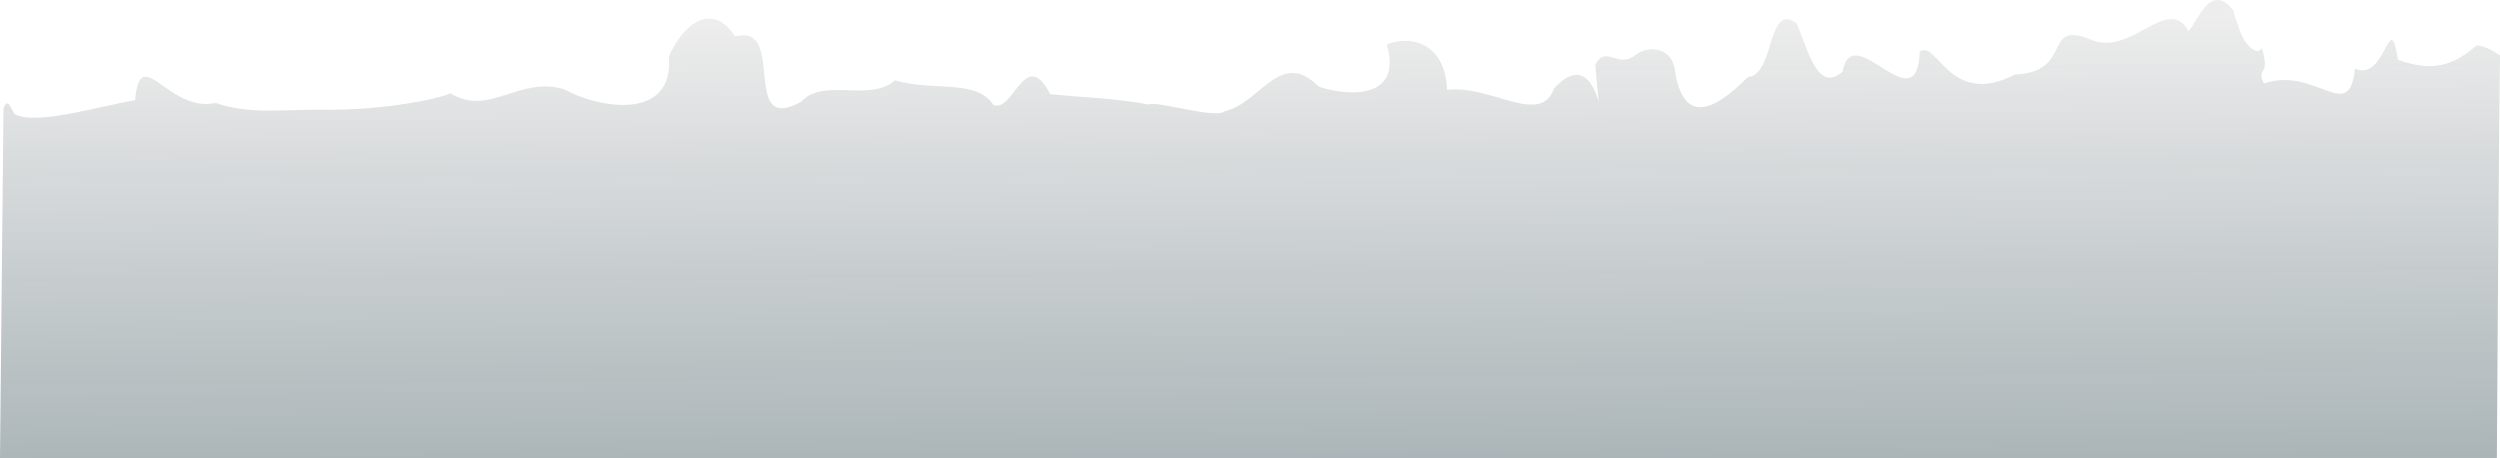
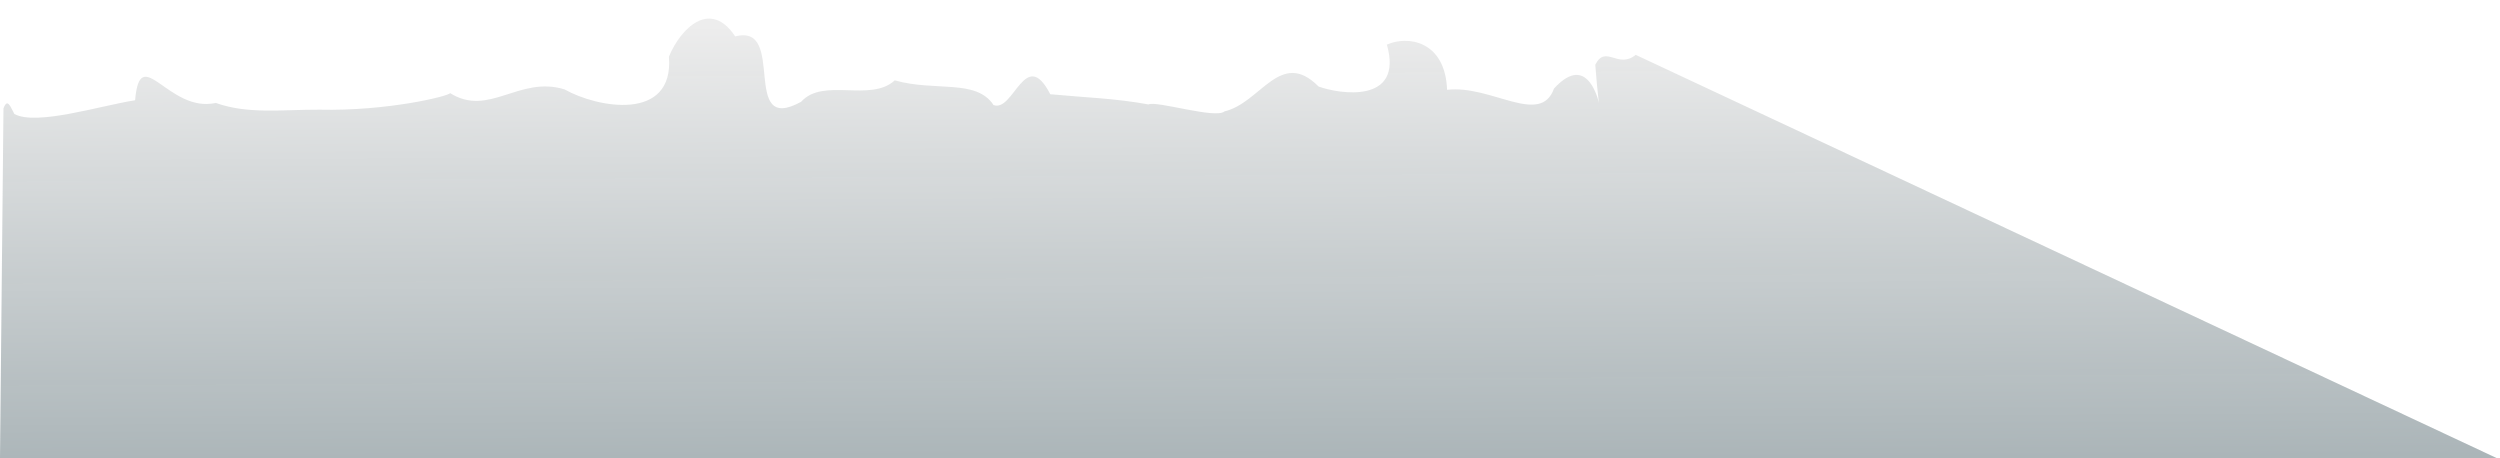
<svg xmlns="http://www.w3.org/2000/svg" xmlns:ns1="http://www.inkscape.org/namespaces/inkscape" xmlns:ns2="http://sodipodi.sourceforge.net/DTD/sodipodi-0.dtd" xmlns:xlink="http://www.w3.org/1999/xlink" width="1922.549" height="352.334" viewBox="0 0 1922.549 352.334" version="1.1" id="svg5" ns1:version="1.1.2 (1:1.1+202202050852+0a00cf5339)" ns2:docname="litpath_background4.svg">
  <ns2:namedview id="namedview7" pagecolor="#505050" bordercolor="#ffffff" borderopacity="1" ns1:pageshadow="0" ns1:pageopacity="0" ns1:pagecheckerboard="1" ns1:document-units="px" showgrid="false" ns1:zoom="0.5492839" ns1:cx="834.72317" ns1:cy="366.84126" ns1:window-width="1920" ns1:window-height="1011" ns1:window-x="0" ns1:window-y="0" ns1:window-maximized="1" ns1:current-layer="layer1" ns1:snap-global="true" ns1:snap-intersection-paths="false" ns1:object-nodes="true" ns1:object-paths="true" ns1:snap-nodes="true" fit-margin-top="0" fit-margin-left="0" fit-margin-right="0" fit-margin-bottom="0" />
  <defs id="defs2">
    <linearGradient ns1:collect="always" id="linearGradient16539">
      <stop style="stop-color:#082630;stop-opacity:0.373" offset="0" id="stop16535" />
      <stop style="stop-color:#d0d0d0;stop-opacity:0.392" offset="1" id="stop16537" />
    </linearGradient>
    <linearGradient id="linearGradient3772" ns1:swatch="solid">
      <stop style="stop-color:#ff6600;stop-opacity:1;" offset="0" id="stop3770" />
    </linearGradient>
    <clipPath clipPathUnits="userSpaceOnUse" id="clipPath30962">
-       <ellipse style="opacity:0.401;fill:#000000;fill-opacity:1;stroke:none;stroke-width:1.644" id="ellipse30964" cx="127.561" cy="112.81" rx="106.742" ry="113.823" />
-     </clipPath>
+       </clipPath>
    <clipPath clipPathUnits="userSpaceOnUse" id="clipPath31428">
-       <circle style="opacity:0.401;fill:#decd87;fill-opacity:1;stroke:none" id="circle31430" cx="126.954" cy="145.304" r="105.827" />
-     </clipPath>
+       </clipPath>
    <linearGradient ns1:collect="always" xlink:href="#linearGradient16539" id="linearGradient16541" x1="804.138" y1="1075.832" x2="802.205" y2="695.912" gradientUnits="userSpaceOnUse" gradientTransform="translate(0,-1150)" />
  </defs>
  <g ns1:label="Layer 1" ns1:groupmode="layer" id="layer1" style="display:inline" transform="translate(2.602,475.08)">
-     <path id="path854" style="display:inline;fill:url(#linearGradient16541);fill-opacity:1;stroke:none;stroke-width:0.931;stroke-opacity:1" d="m 1255.312,-432.891 c -13.717,11.189 -23.122,-8.188 -31.119,7.599 7.424,96.205 9.941,-27.232 -31.739,18.316 -10.458,29.229 -48.473,-3.087 -82.225,0.974 -1.373,-37.891 -30.494,-41.915 -46.291,-34.754 13.164,46.247 -37.31,37.826 -52.525,32.211 -29.34,-29.637 -44.467,12.654 -72.387,19.125 -6.491,6.05 -52.621,-8.465 -58.422,-5.35 -26.008,-4.755 -48.88,-5.319 -75.514,-7.836 -19.272,-37.386 -28.081,14.137 -43.648,8.303 -13.285,-20.341 -44.933,-10.129 -75.955,-18.984 -18.668,17.195 -54.982,-2.474 -71.992,16.467 -47.495,26.26 -10.606,-60.738 -50.705,-50.258 -18.985,-28.736 -41.808,-6.672 -50.969,15.572 4.041,50.437 -55.295,39.348 -80.268,25.162 -35.036,-10.759 -58.14,21.646 -88.035,2.855 -0.796,2.296 -48.128,13.967 -100.527,12.754 -28.657,-0.102 -54.981,3.625 -79.617,-5.188 -36.448,8.063 -58.277,-47.462 -62.066,-2.057 -26.607,4.115 -75.943,19.842 -92.85,10.559 -3.142,-5.671 -5.215,-12.592 -8.383,-4.346 L -2.602,-122.746 H 1917.534 c 0,0 1.565,-258.594 2.413,-309.759 -5.583,-3.311 -8.703,-6.278 -18.056,-7.726 -18.459,16.672 -35.688,20.251 -60.379,11.07 -6.681,-41.887 -9.062,17.668 -33.092,6.84 -4.382,43.49 -29.956,-2.143 -70.094,11.398 -6.165,-13.493 5.499,-4.081 -1.539,-27.412 -2.44,6.449 -13.538,0.204 -18.531,-18.039 0,0 -3.239,-8.513 -3.137,-10.332 -18.294,-23.835 -28.253,10.24 -34.844,15.521 -15.899,-29.036 -43.773,20.618 -75.494,6.359 -36.95,-14.876 -12.437,25.241 -57.941,27.082 -50.358,26.112 -60.009,-27.681 -73.109,-17.568 -2,56.648 -51.88,-26.792 -59.307,15.256 -19.583,17.544 -27.072,-18.546 -35.478,-37.209 -22.671,-16.564 -16.665,39.837 -37.264,41.371 -29.572,29.555 -48.776,33.04 -55.788,-1.647 -1.087,-22.452 -21.59,-22.685 -30.581,-15.351 z" ns2:nodetypes="sccccccccccccccccccccccccccccccccccccccs" />
+     <path id="path854" style="display:inline;fill:url(#linearGradient16541);fill-opacity:1;stroke:none;stroke-width:0.931;stroke-opacity:1" d="m 1255.312,-432.891 c -13.717,11.189 -23.122,-8.188 -31.119,7.599 7.424,96.205 9.941,-27.232 -31.739,18.316 -10.458,29.229 -48.473,-3.087 -82.225,0.974 -1.373,-37.891 -30.494,-41.915 -46.291,-34.754 13.164,46.247 -37.31,37.826 -52.525,32.211 -29.34,-29.637 -44.467,12.654 -72.387,19.125 -6.491,6.05 -52.621,-8.465 -58.422,-5.35 -26.008,-4.755 -48.88,-5.319 -75.514,-7.836 -19.272,-37.386 -28.081,14.137 -43.648,8.303 -13.285,-20.341 -44.933,-10.129 -75.955,-18.984 -18.668,17.195 -54.982,-2.474 -71.992,16.467 -47.495,26.26 -10.606,-60.738 -50.705,-50.258 -18.985,-28.736 -41.808,-6.672 -50.969,15.572 4.041,50.437 -55.295,39.348 -80.268,25.162 -35.036,-10.759 -58.14,21.646 -88.035,2.855 -0.796,2.296 -48.128,13.967 -100.527,12.754 -28.657,-0.102 -54.981,3.625 -79.617,-5.188 -36.448,8.063 -58.277,-47.462 -62.066,-2.057 -26.607,4.115 -75.943,19.842 -92.85,10.559 -3.142,-5.671 -5.215,-12.592 -8.383,-4.346 L -2.602,-122.746 H 1917.534 z" ns2:nodetypes="sccccccccccccccccccccccccccccccccccccccs" />
  </g>
</svg>